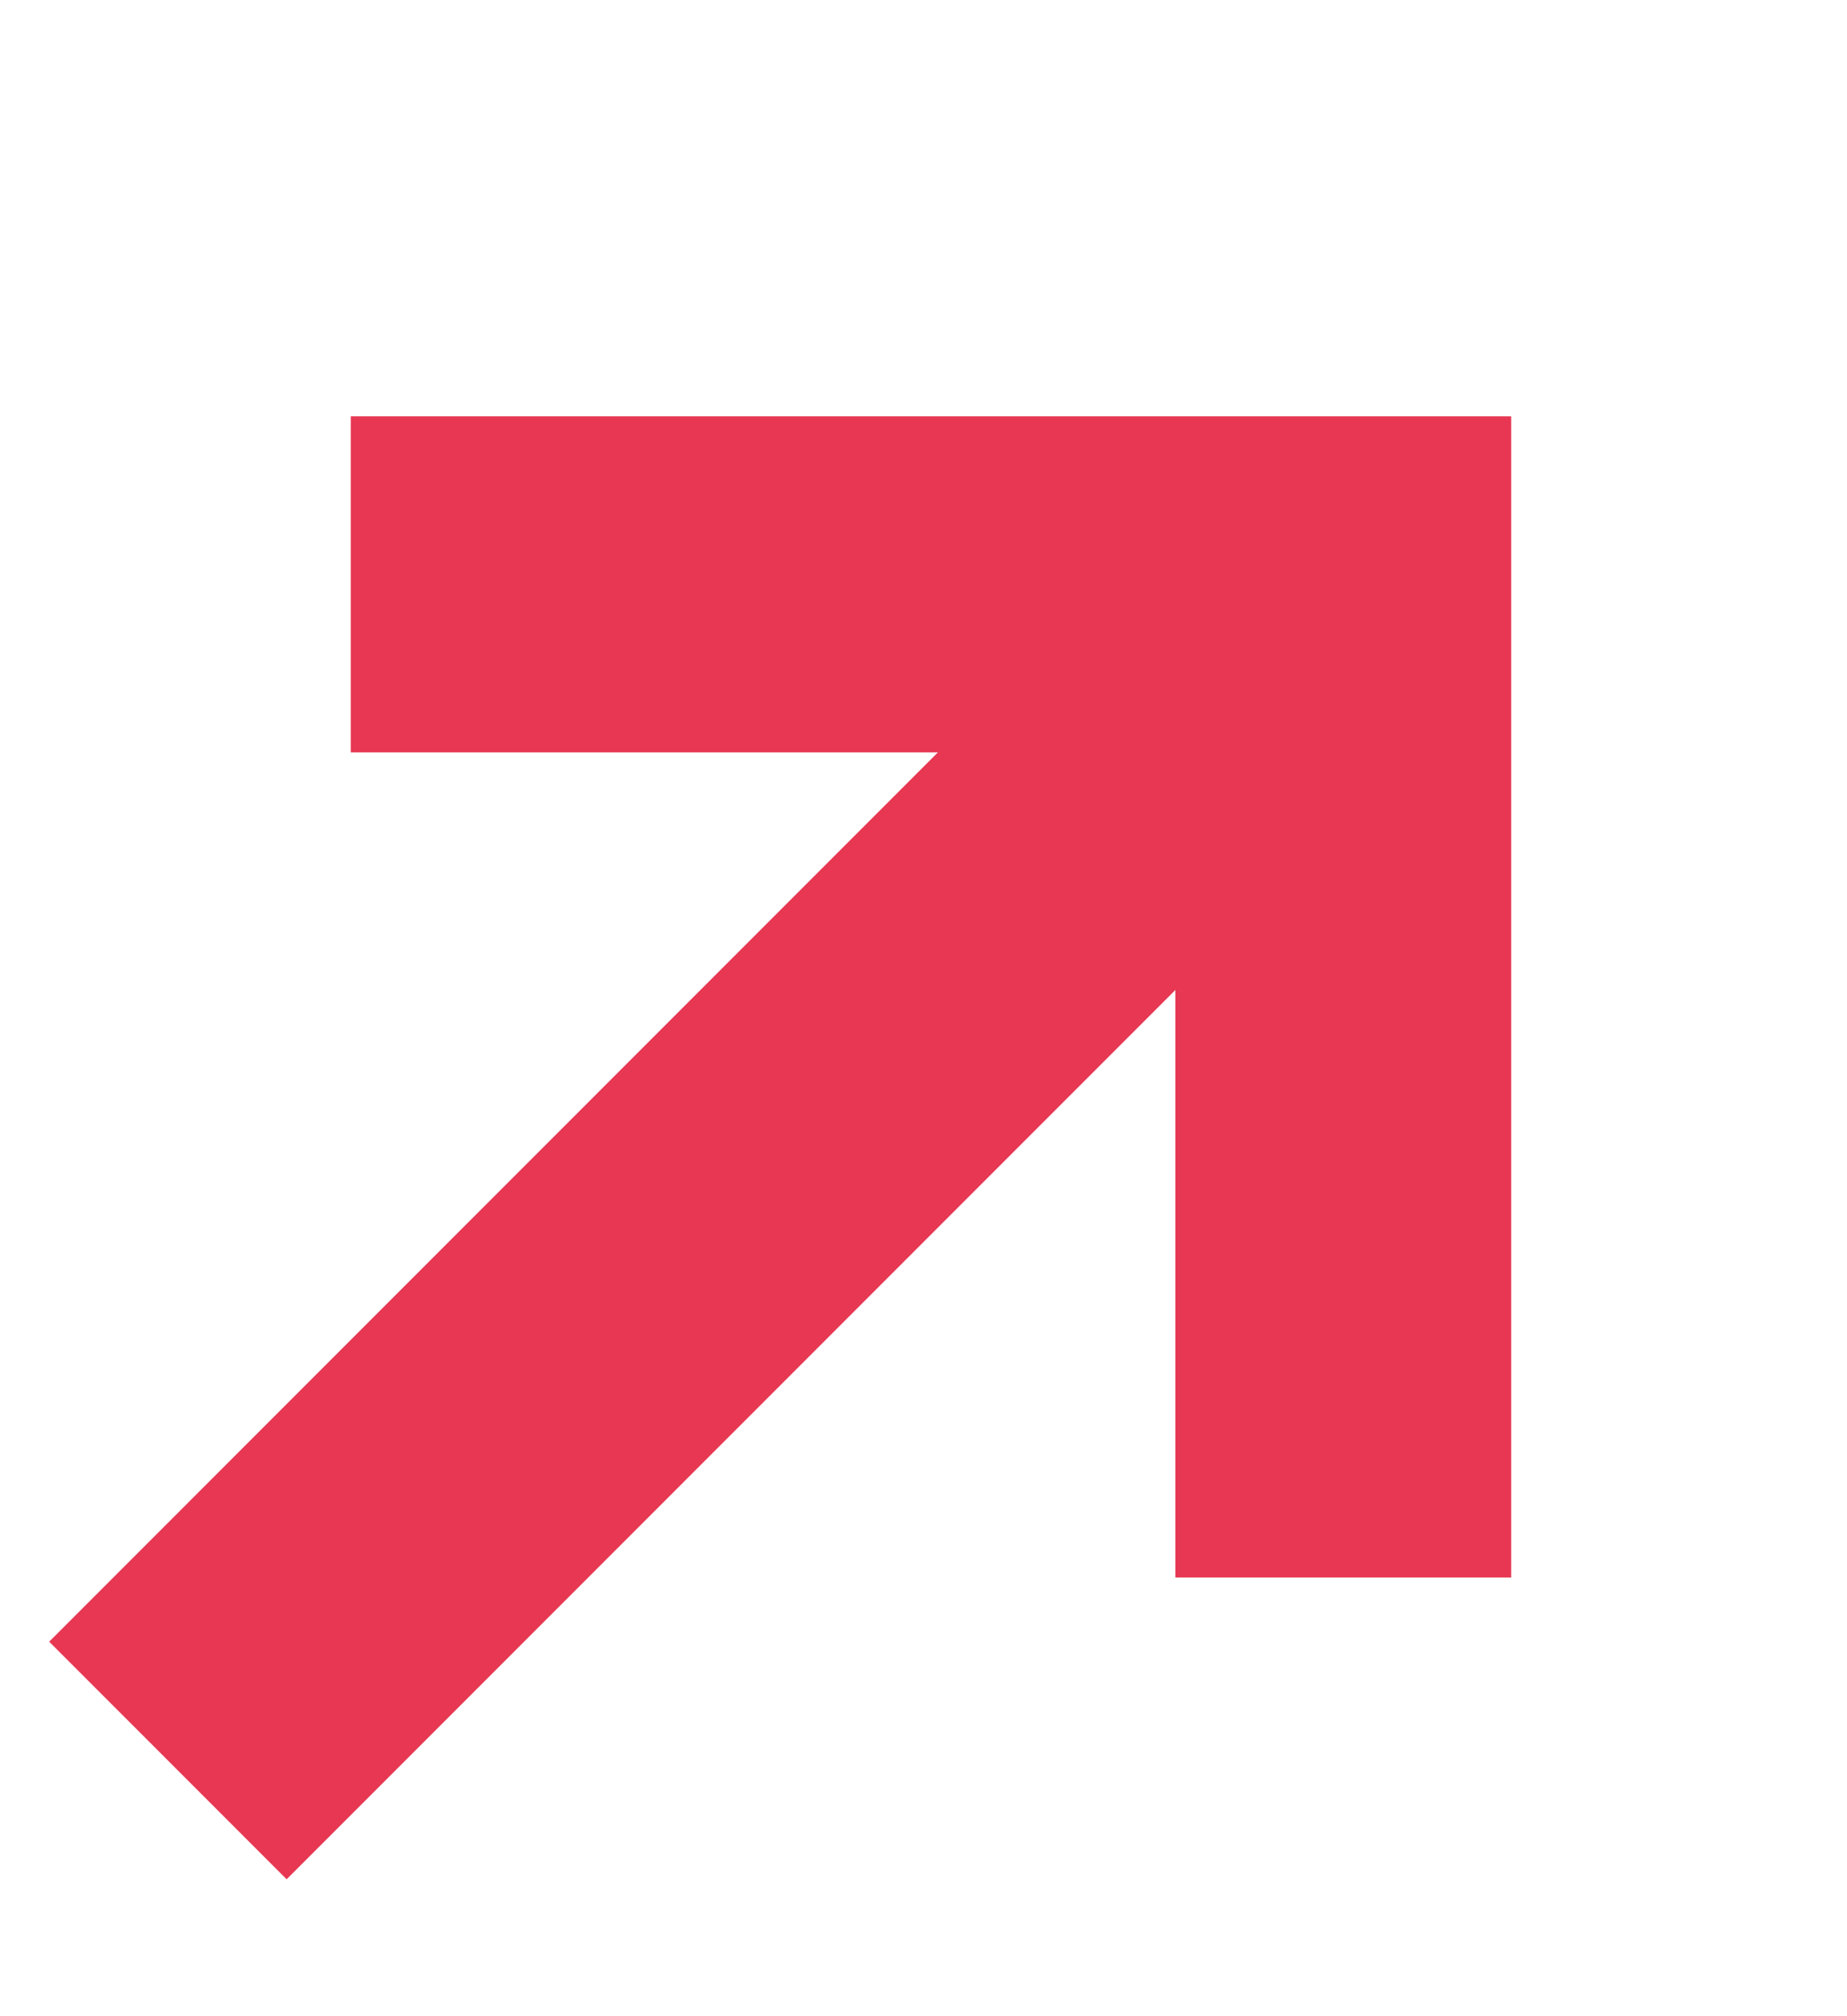
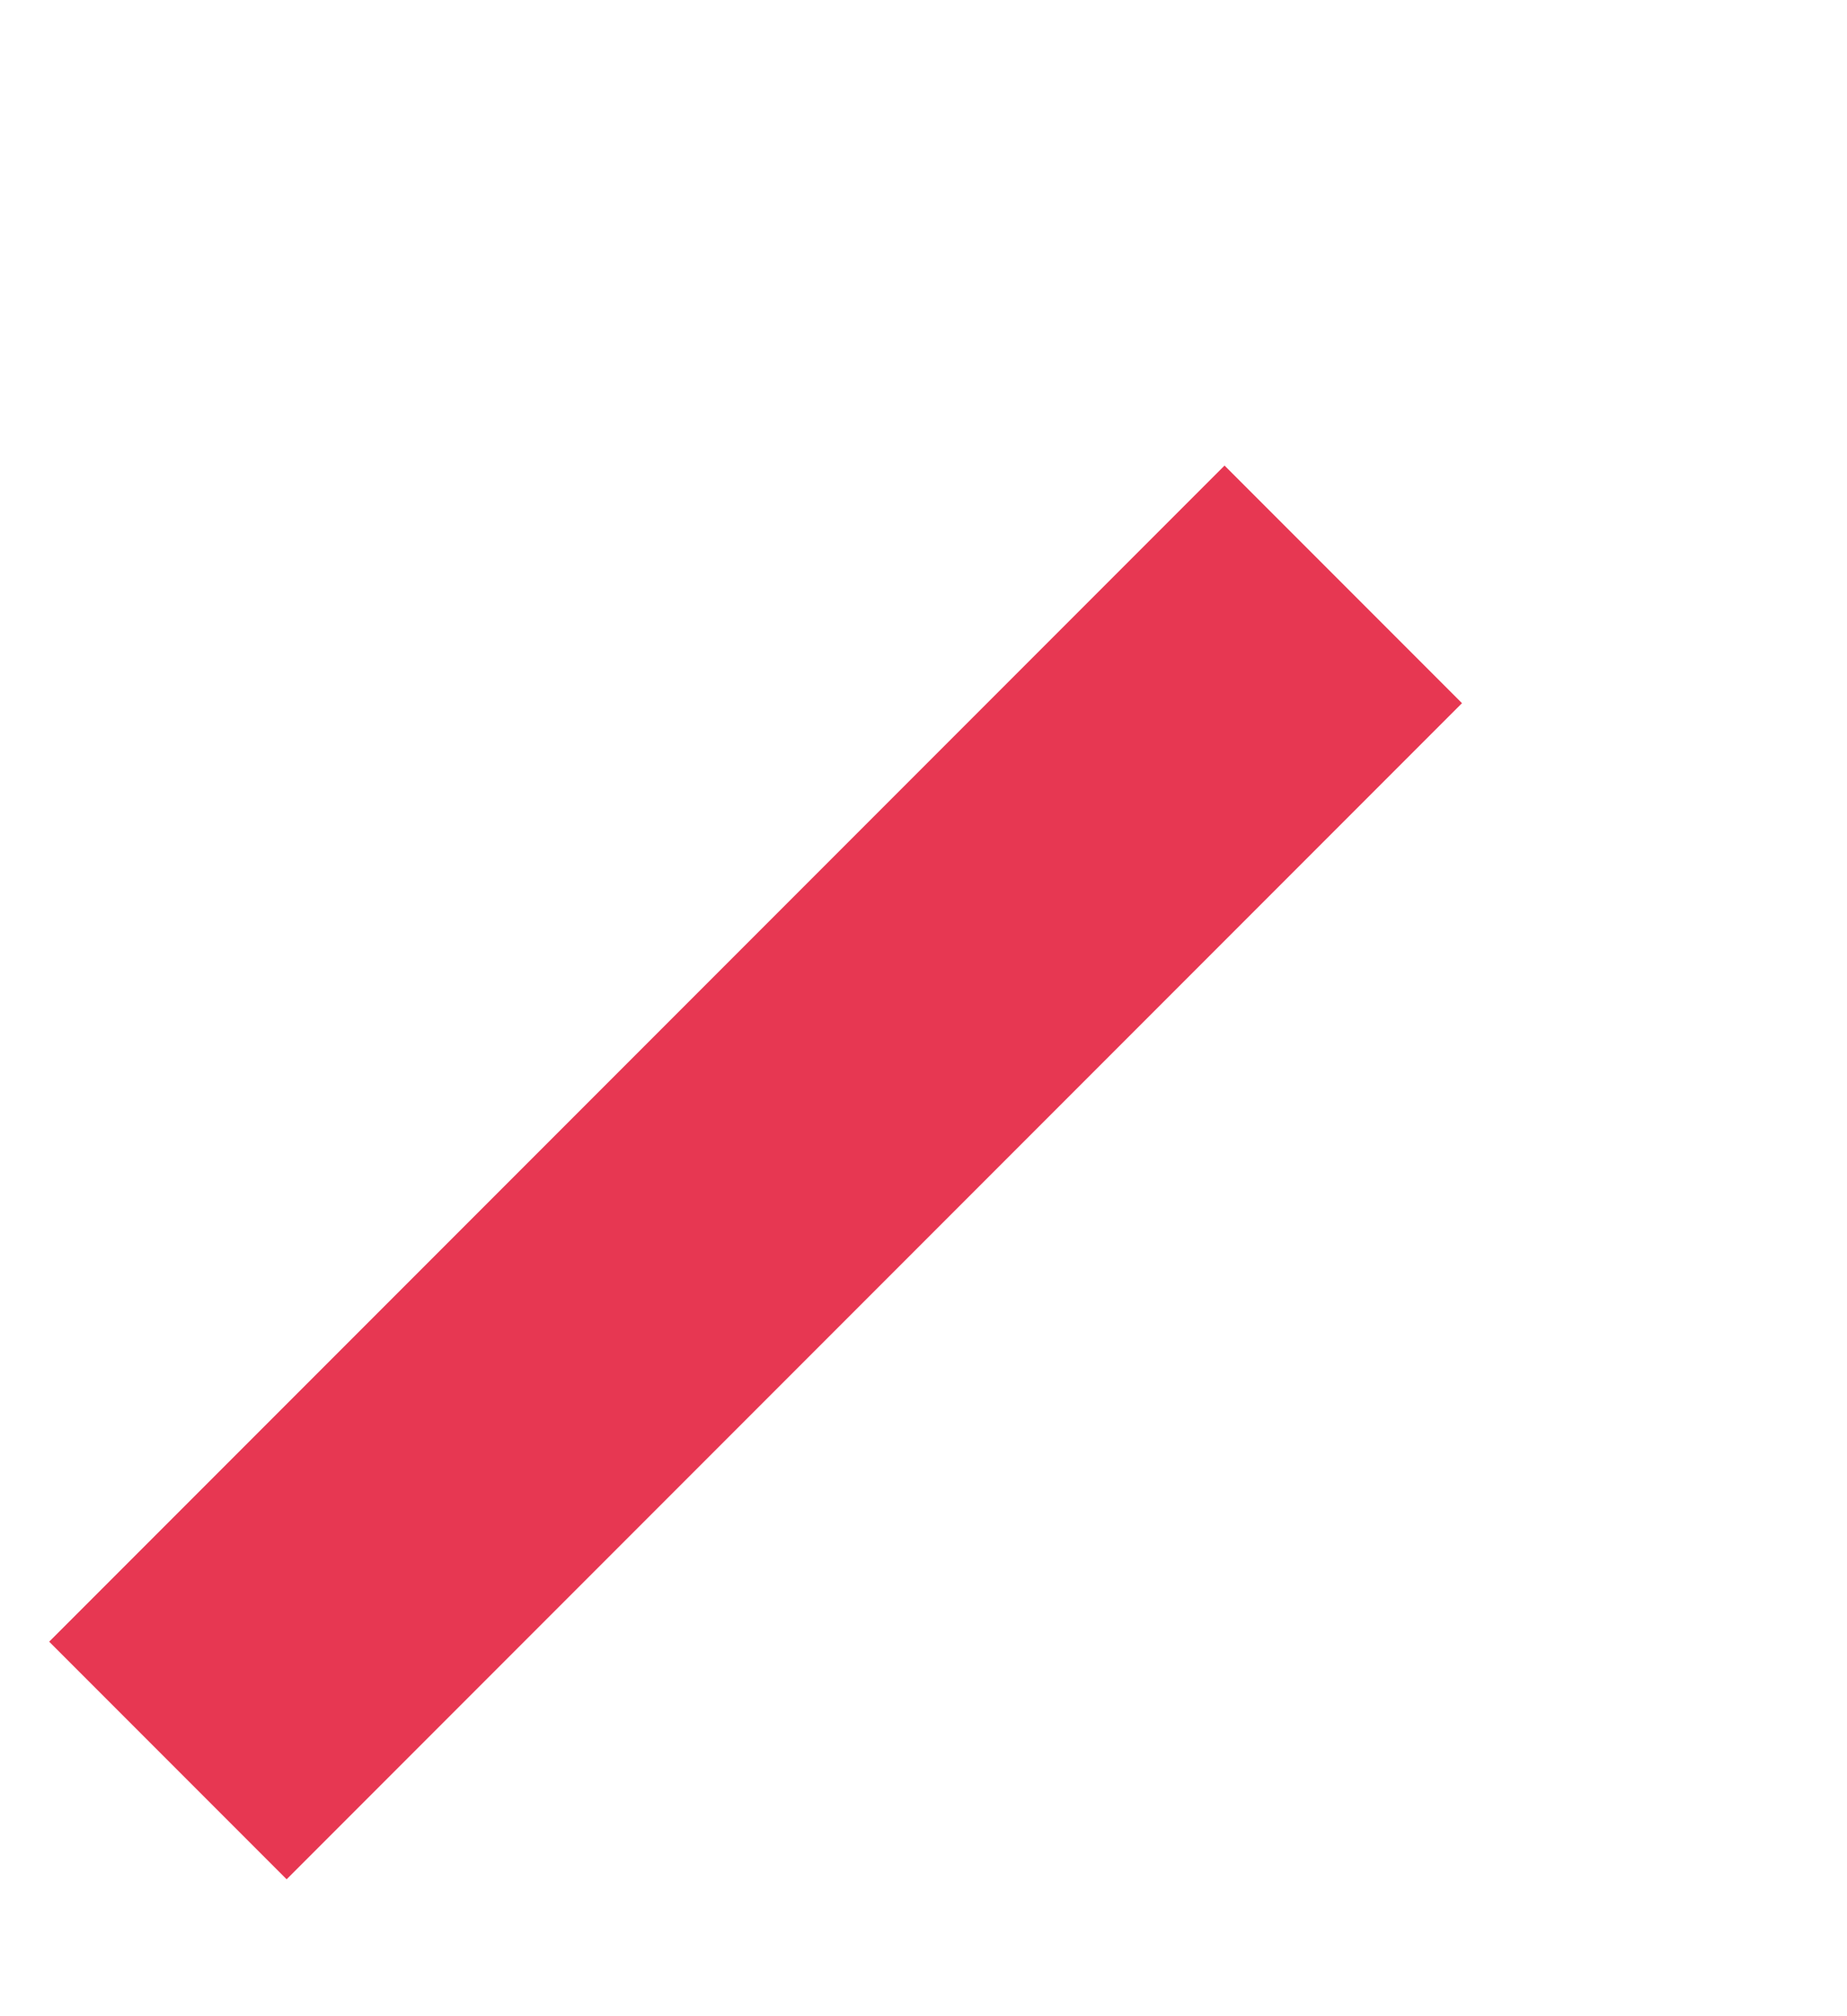
<svg xmlns="http://www.w3.org/2000/svg" width="11" height="12" viewBox="0 0 11 12" fill="none">
-   <path d="M2.089 3.478H8V9.389" stroke="#E73752" stroke-width="2" />
  <path d="M8 3.478L1 10.478" stroke="#E73752" stroke-width="2" />
</svg>